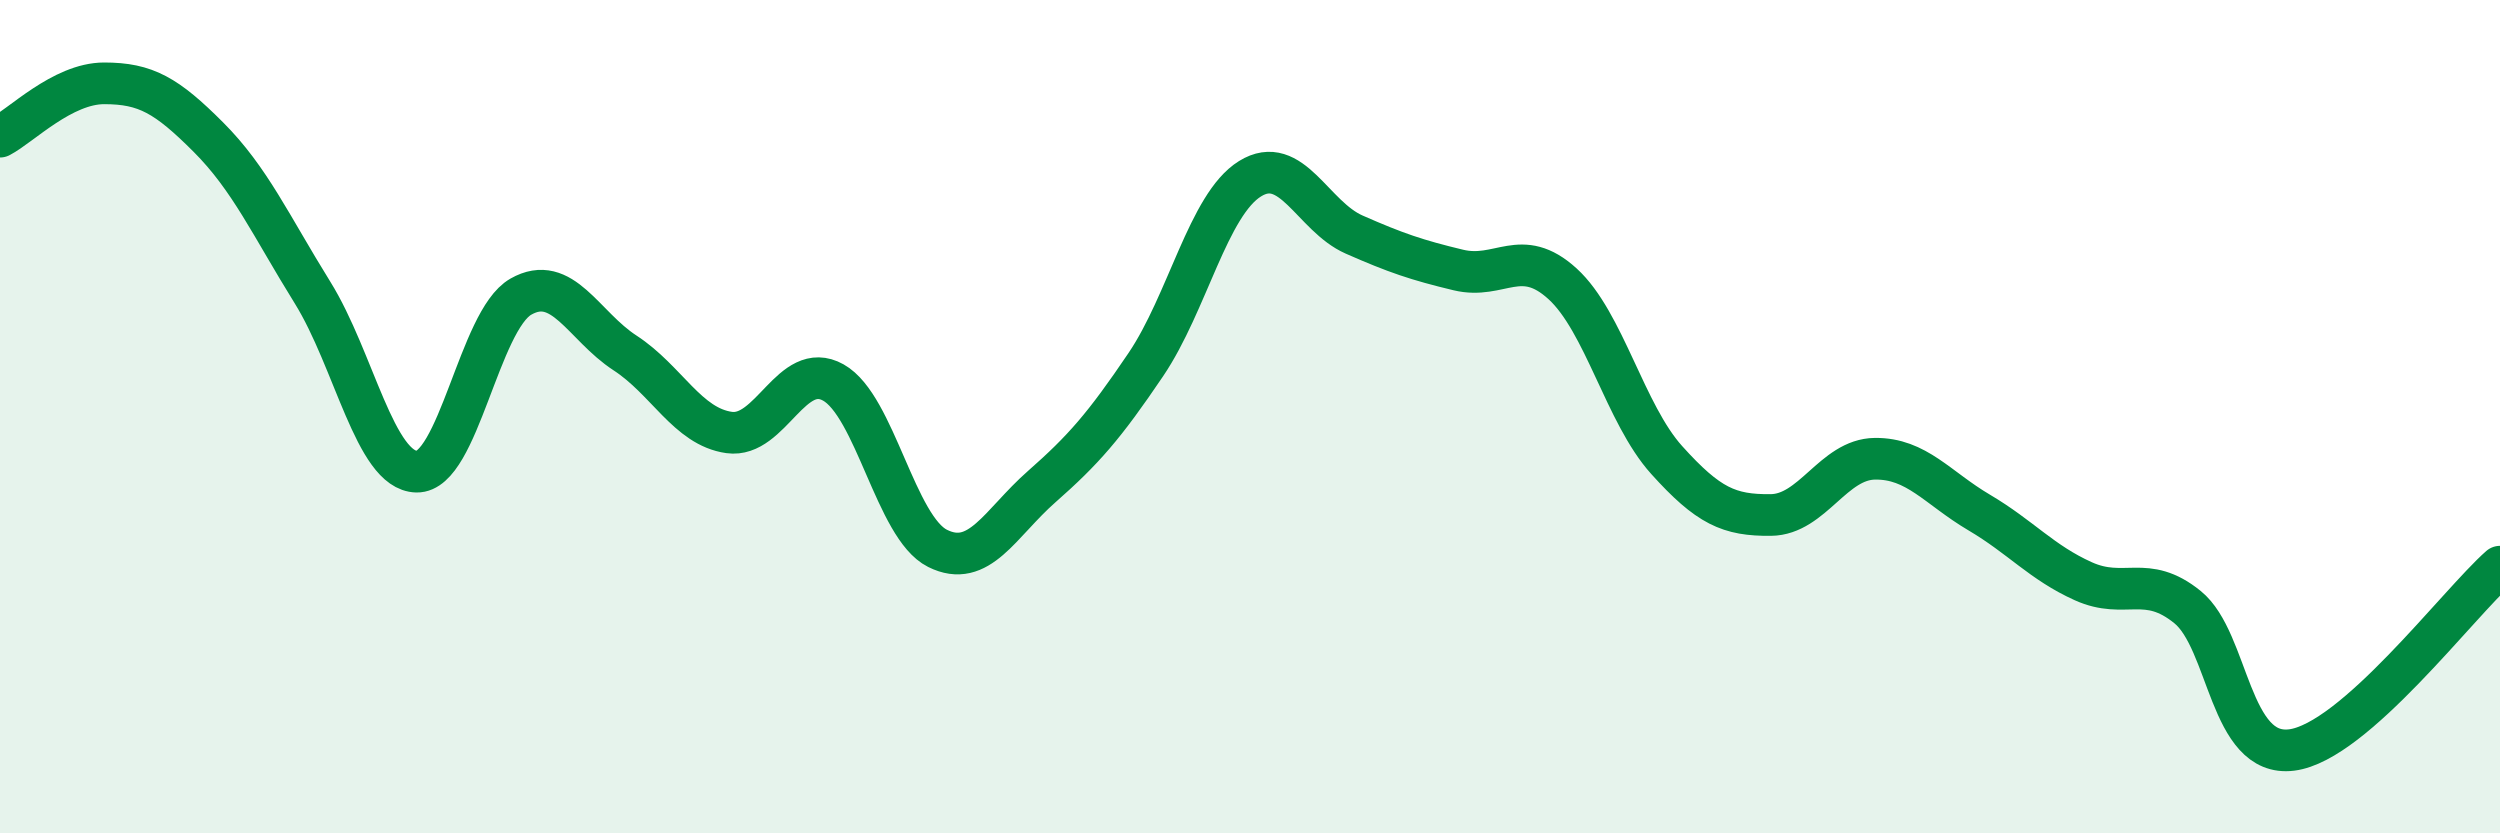
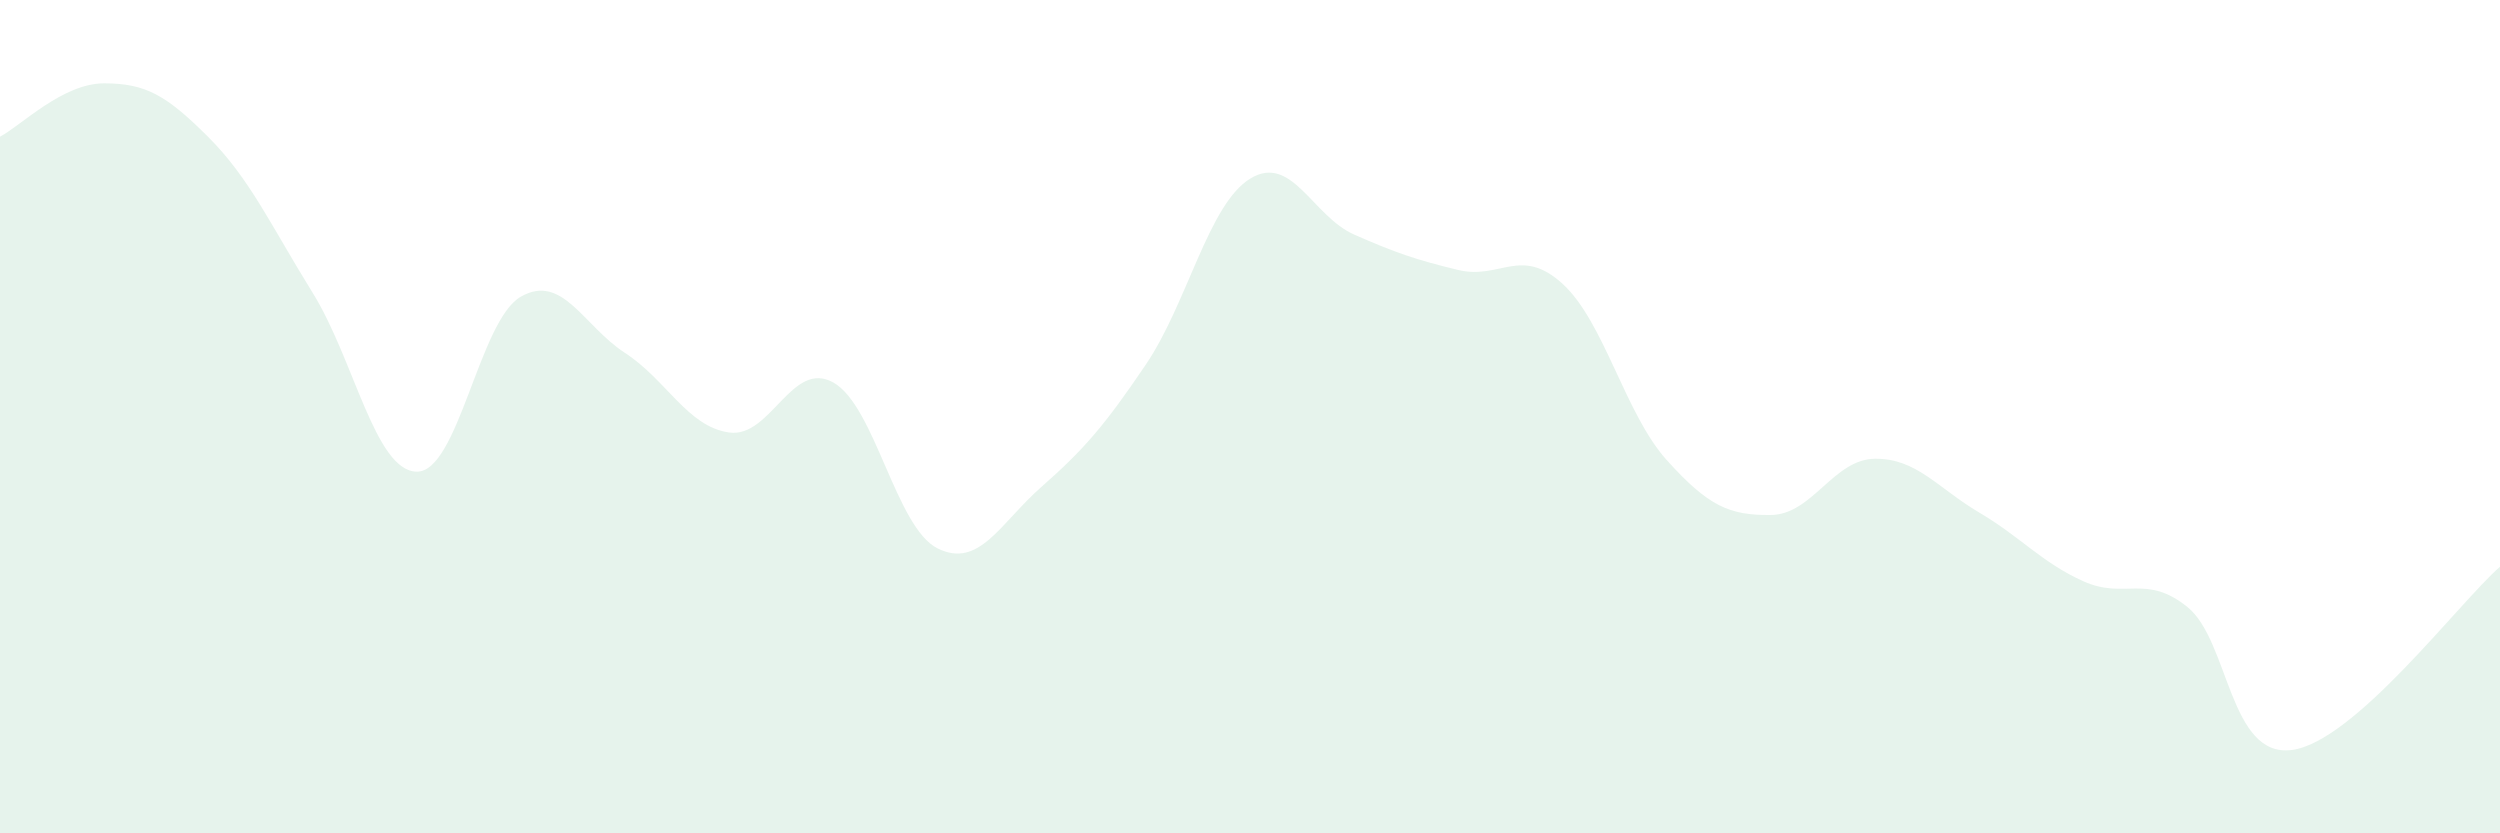
<svg xmlns="http://www.w3.org/2000/svg" width="60" height="20" viewBox="0 0 60 20">
  <path d="M 0,3.28 C 0.5,3.02 1.5,2 2.5,2 C 3.5,2 4,2.29 5,3.29 C 6,4.29 6.5,5.41 7.5,7.02 C 8.5,8.63 9,11.3 10,11.32 C 11,11.34 11.5,7.69 12.5,7.12 C 13.5,6.55 14,7.82 15,8.47 C 16,9.12 16.5,10.24 17.5,10.38 C 18.5,10.52 19,8.62 20,9.18 C 21,9.74 21.5,12.66 22.5,13.16 C 23.5,13.66 24,12.56 25,11.68 C 26,10.8 26.5,10.23 27.5,8.75 C 28.5,7.27 29,4.91 30,4.29 C 31,3.67 31.5,5.19 32.5,5.63 C 33.5,6.07 34,6.24 35,6.48 C 36,6.72 36.5,5.9 37.5,6.81 C 38.5,7.72 39,9.93 40,11.04 C 41,12.15 41.5,12.37 42.5,12.36 C 43.5,12.35 44,11.02 45,11.01 C 46,11 46.5,11.71 47.5,12.3 C 48.5,12.89 49,13.5 50,13.95 C 51,14.4 51.5,13.76 52.5,14.57 C 53.5,15.38 53.5,18.19 55,18 C 56.5,17.81 59,14.48 60,13.6L60 20L0 20Z" fill="#008740" opacity="0.1" stroke-linecap="round" stroke-linejoin="round" />
-   <path d="M 0,3.28 C 0.5,3.02 1.5,2 2.5,2 C 3.5,2 4,2.29 5,3.29 C 6,4.29 6.5,5.41 7.5,7.02 C 8.5,8.63 9,11.3 10,11.32 C 11,11.34 11.5,7.69 12.5,7.12 C 13.5,6.55 14,7.82 15,8.47 C 16,9.12 16.5,10.24 17.5,10.38 C 18.5,10.52 19,8.62 20,9.18 C 21,9.74 21.5,12.66 22.5,13.16 C 23.5,13.66 24,12.56 25,11.68 C 26,10.8 26.5,10.23 27.5,8.75 C 28.5,7.27 29,4.91 30,4.29 C 31,3.67 31.5,5.19 32.5,5.63 C 33.5,6.07 34,6.24 35,6.48 C 36,6.72 36.5,5.9 37.5,6.81 C 38.5,7.72 39,9.93 40,11.04 C 41,12.15 41.5,12.37 42.5,12.36 C 43.5,12.35 44,11.02 45,11.01 C 46,11 46.5,11.71 47.5,12.3 C 48.5,12.89 49,13.5 50,13.95 C 51,14.4 51.5,13.76 52.5,14.57 C 53.5,15.38 53.5,18.19 55,18 C 56.5,17.81 59,14.48 60,13.6" stroke="#008740" stroke-width="1" fill="none" stroke-linecap="round" stroke-linejoin="round" />
</svg>